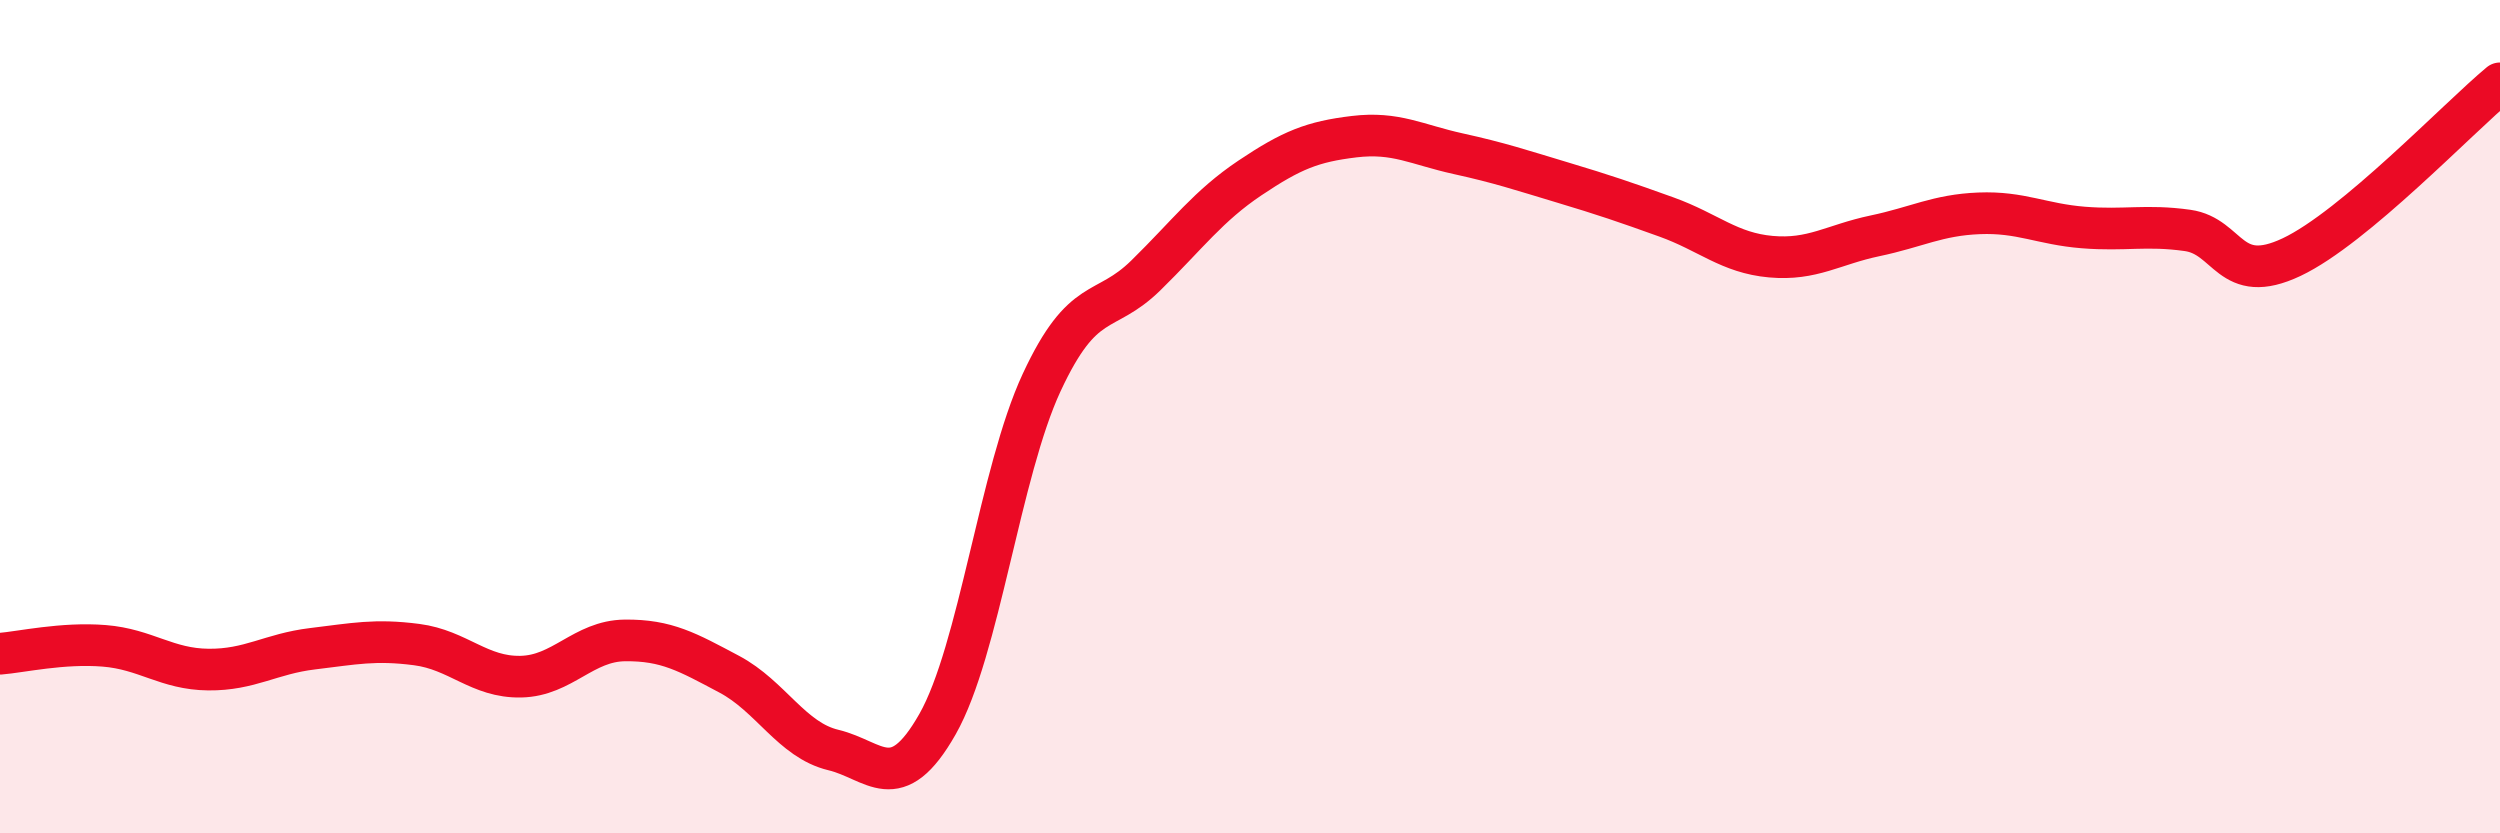
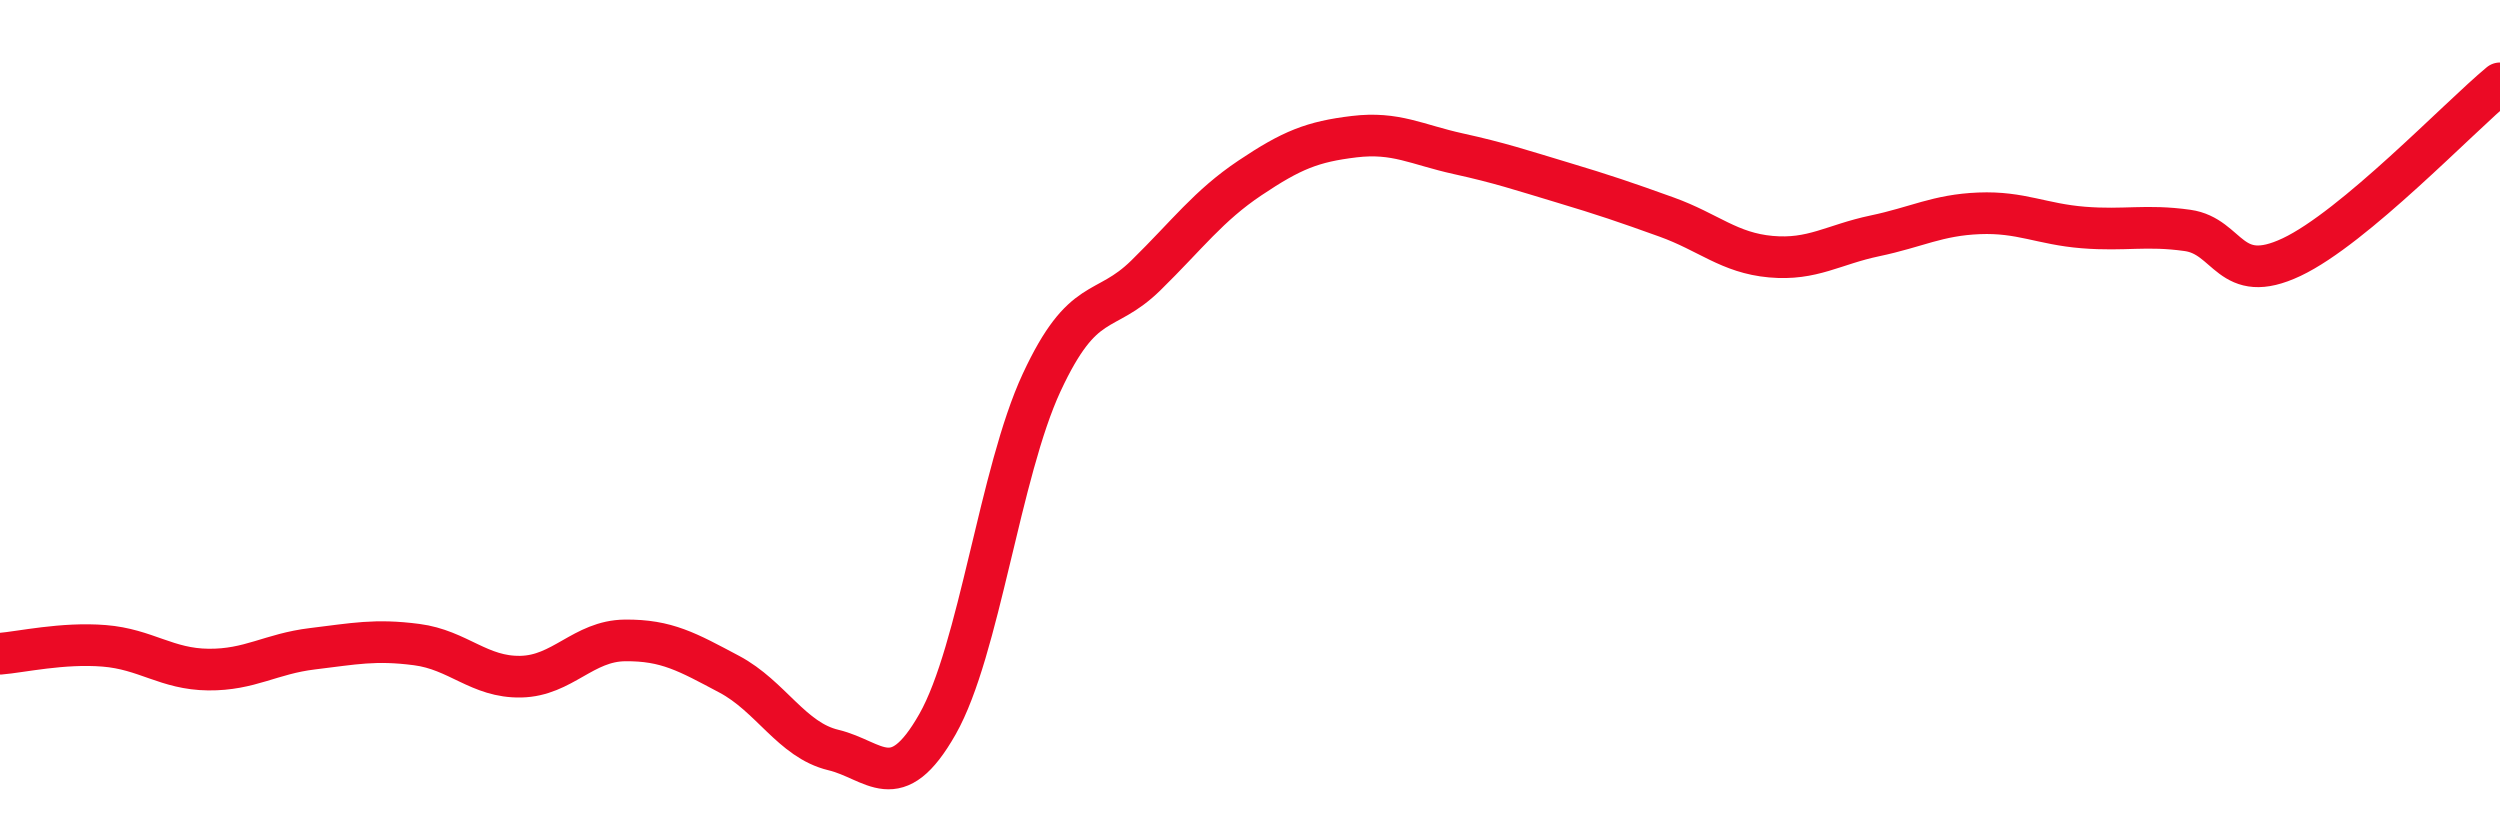
<svg xmlns="http://www.w3.org/2000/svg" width="60" height="20" viewBox="0 0 60 20">
-   <path d="M 0,15.69 C 0.5,15.65 1.5,15.42 2.5,15.5 C 3.5,15.58 4,16.06 5,16.07 C 6,16.08 6.5,15.69 7.5,15.57 C 8.5,15.45 9,15.34 10,15.47 C 11,15.6 11.5,16.26 12.5,16.24 C 13.5,16.22 14,15.38 15,15.37 C 16,15.36 16.5,15.65 17.5,16.18 C 18.5,16.71 19,17.76 20,18 C 21,18.24 21.5,19.14 22.5,17.38 C 23.5,15.62 24,11.33 25,9.18 C 26,7.03 26.5,7.59 27.5,6.61 C 28.5,5.63 29,4.94 30,4.27 C 31,3.6 31.5,3.4 32.5,3.28 C 33.5,3.16 34,3.47 35,3.69 C 36,3.91 36.5,4.08 37.5,4.38 C 38.5,4.68 39,4.85 40,5.21 C 41,5.57 41.5,6.07 42.5,6.16 C 43.5,6.25 44,5.87 45,5.66 C 46,5.45 46.5,5.16 47.5,5.12 C 48.5,5.08 49,5.38 50,5.46 C 51,5.54 51.5,5.39 52.5,5.53 C 53.5,5.67 53.5,6.88 55,6.17 C 56.5,5.46 59,2.83 60,2L60 20L0 20Z" fill="#EB0A25" opacity="0.1" stroke-linecap="round" stroke-linejoin="round" />
  <path d="M 0,15.69 C 0.5,15.65 1.5,15.42 2.5,15.5 C 3.5,15.58 4,16.06 5,16.07 C 6,16.08 6.5,15.69 7.5,15.57 C 8.5,15.45 9,15.34 10,15.47 C 11,15.6 11.5,16.26 12.5,16.24 C 13.5,16.22 14,15.38 15,15.37 C 16,15.36 16.5,15.65 17.5,16.18 C 18.5,16.71 19,17.76 20,18 C 21,18.24 21.5,19.14 22.5,17.38 C 23.5,15.62 24,11.33 25,9.18 C 26,7.03 26.5,7.59 27.5,6.61 C 28.5,5.63 29,4.94 30,4.27 C 31,3.6 31.5,3.4 32.5,3.28 C 33.5,3.16 34,3.47 35,3.69 C 36,3.91 36.5,4.08 37.5,4.38 C 38.5,4.68 39,4.85 40,5.21 C 41,5.57 41.5,6.07 42.5,6.16 C 43.5,6.25 44,5.87 45,5.66 C 46,5.45 46.5,5.16 47.5,5.12 C 48.5,5.08 49,5.38 50,5.46 C 51,5.54 51.5,5.39 52.5,5.53 C 53.5,5.67 53.5,6.88 55,6.17 C 56.5,5.46 59,2.83 60,2" stroke="#EB0A25" stroke-width="1" fill="none" stroke-linecap="round" stroke-linejoin="round" />
</svg>